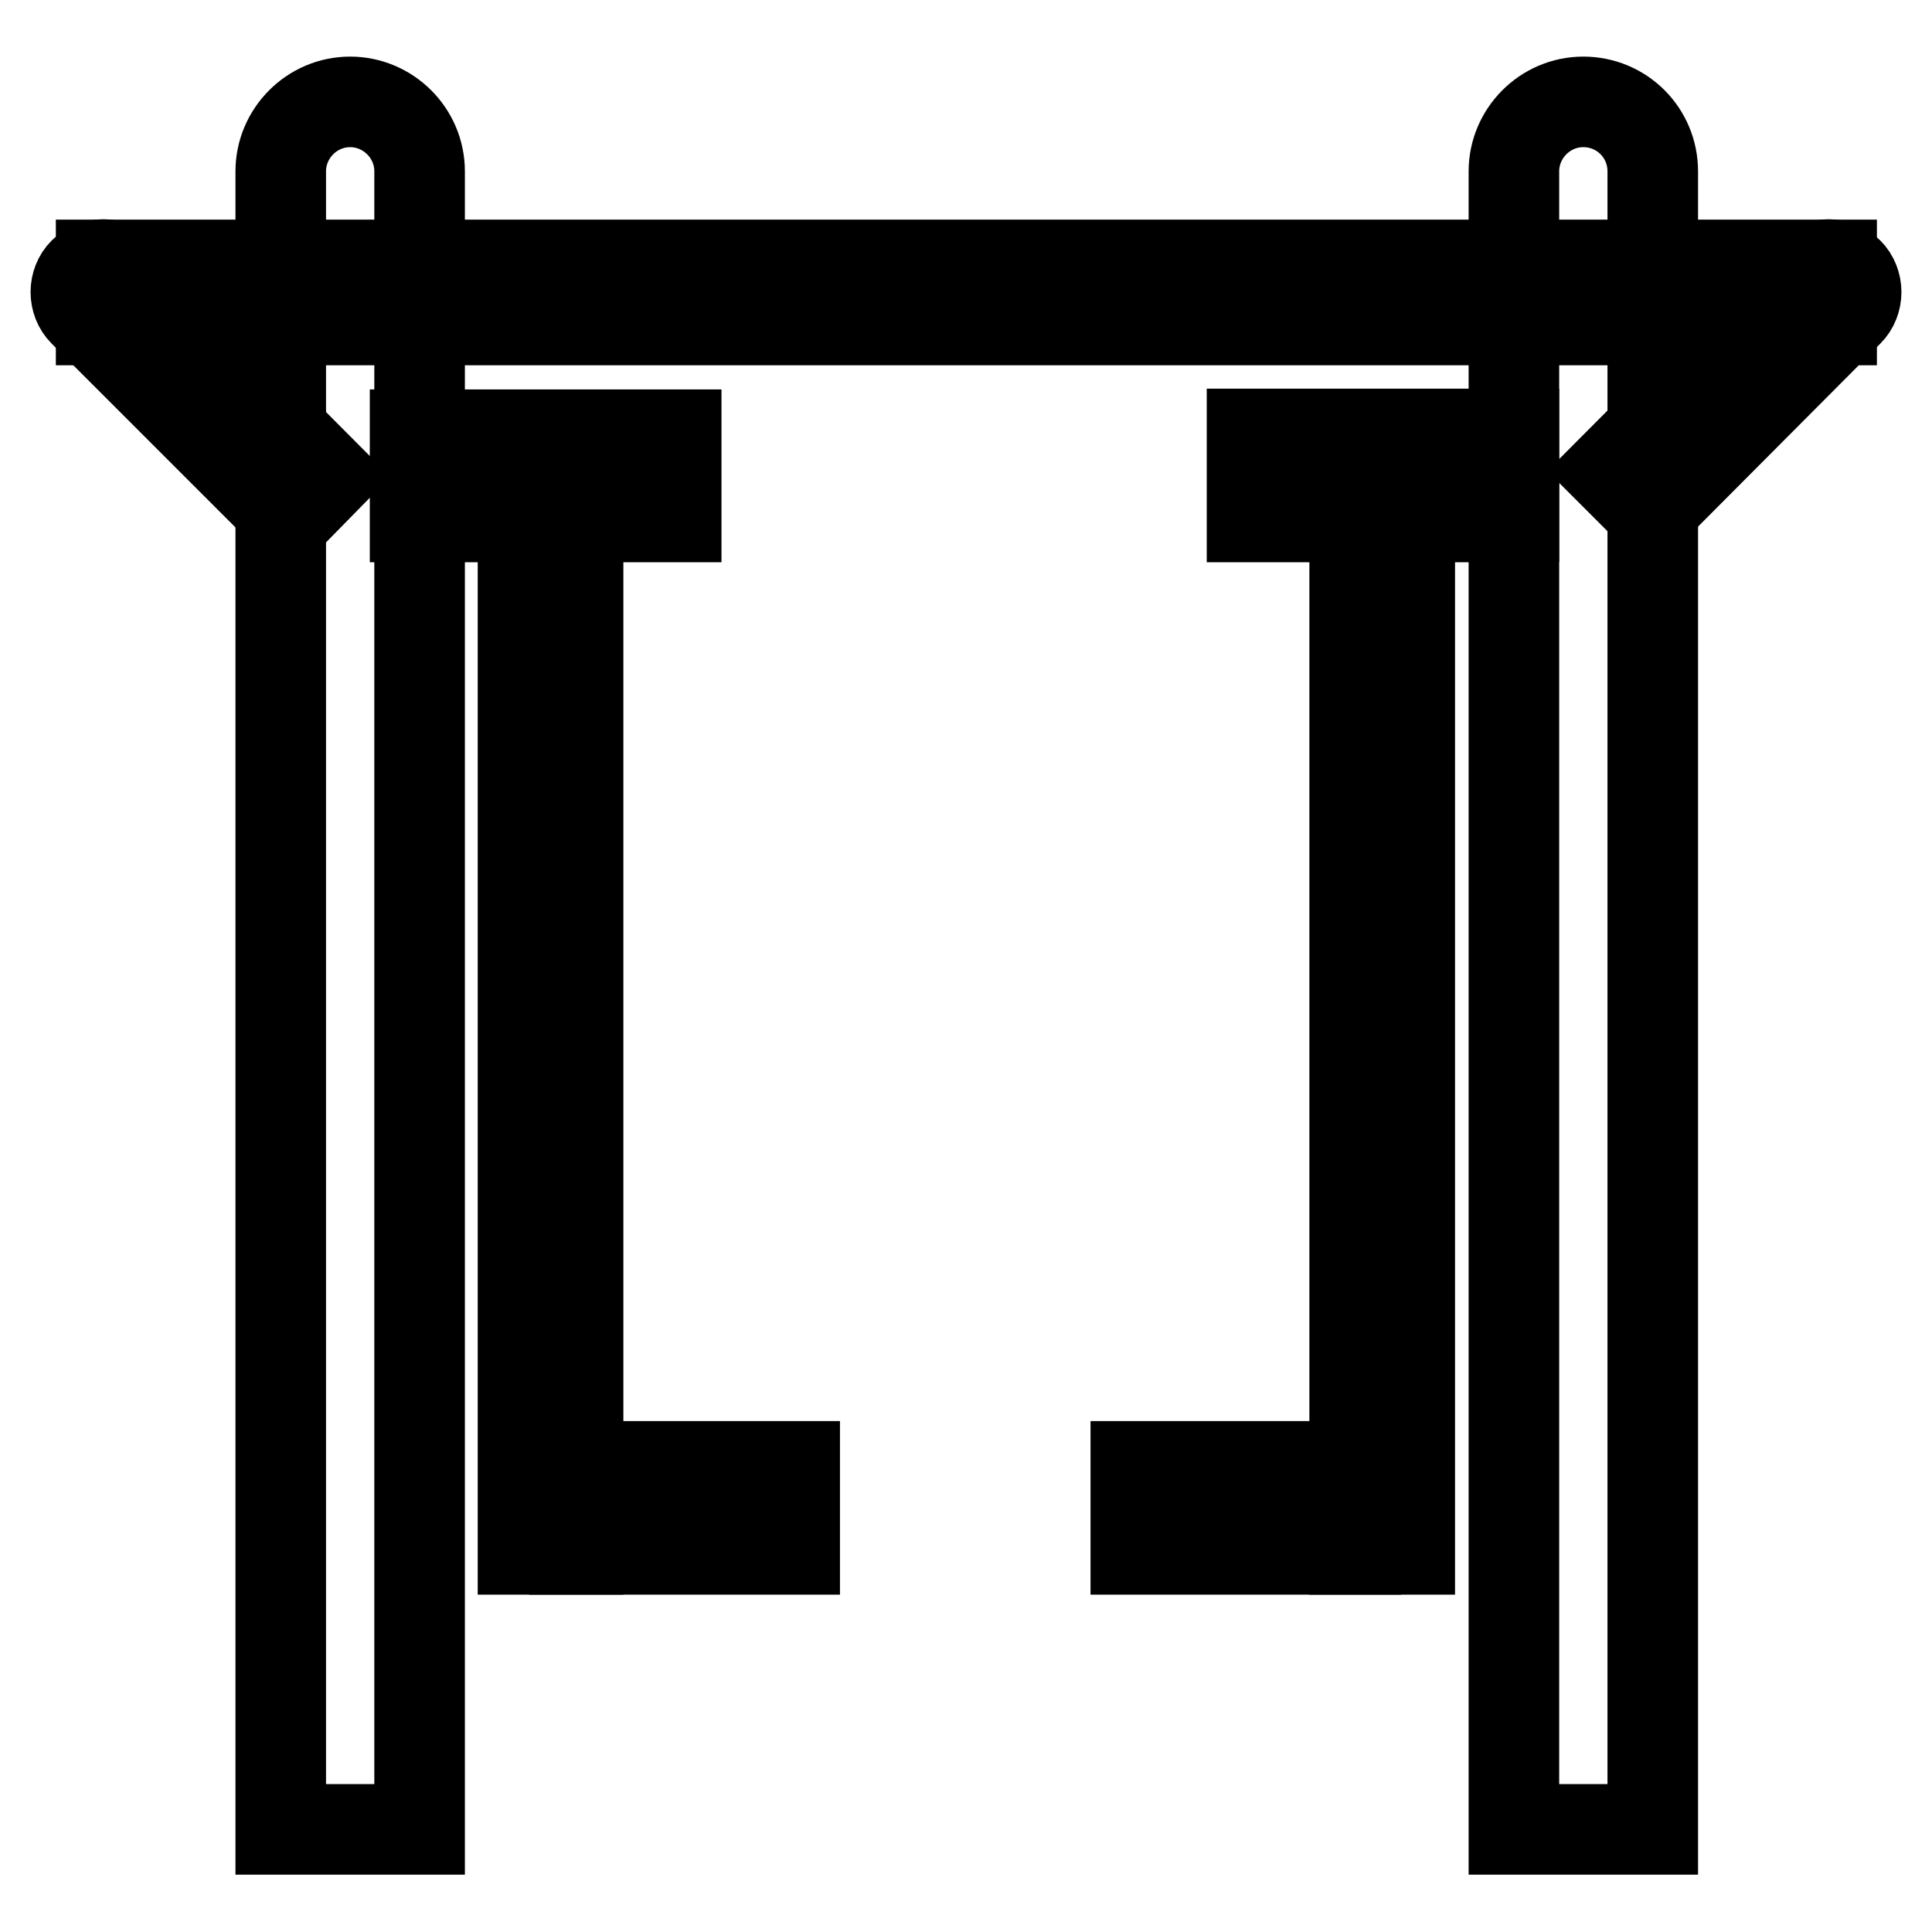
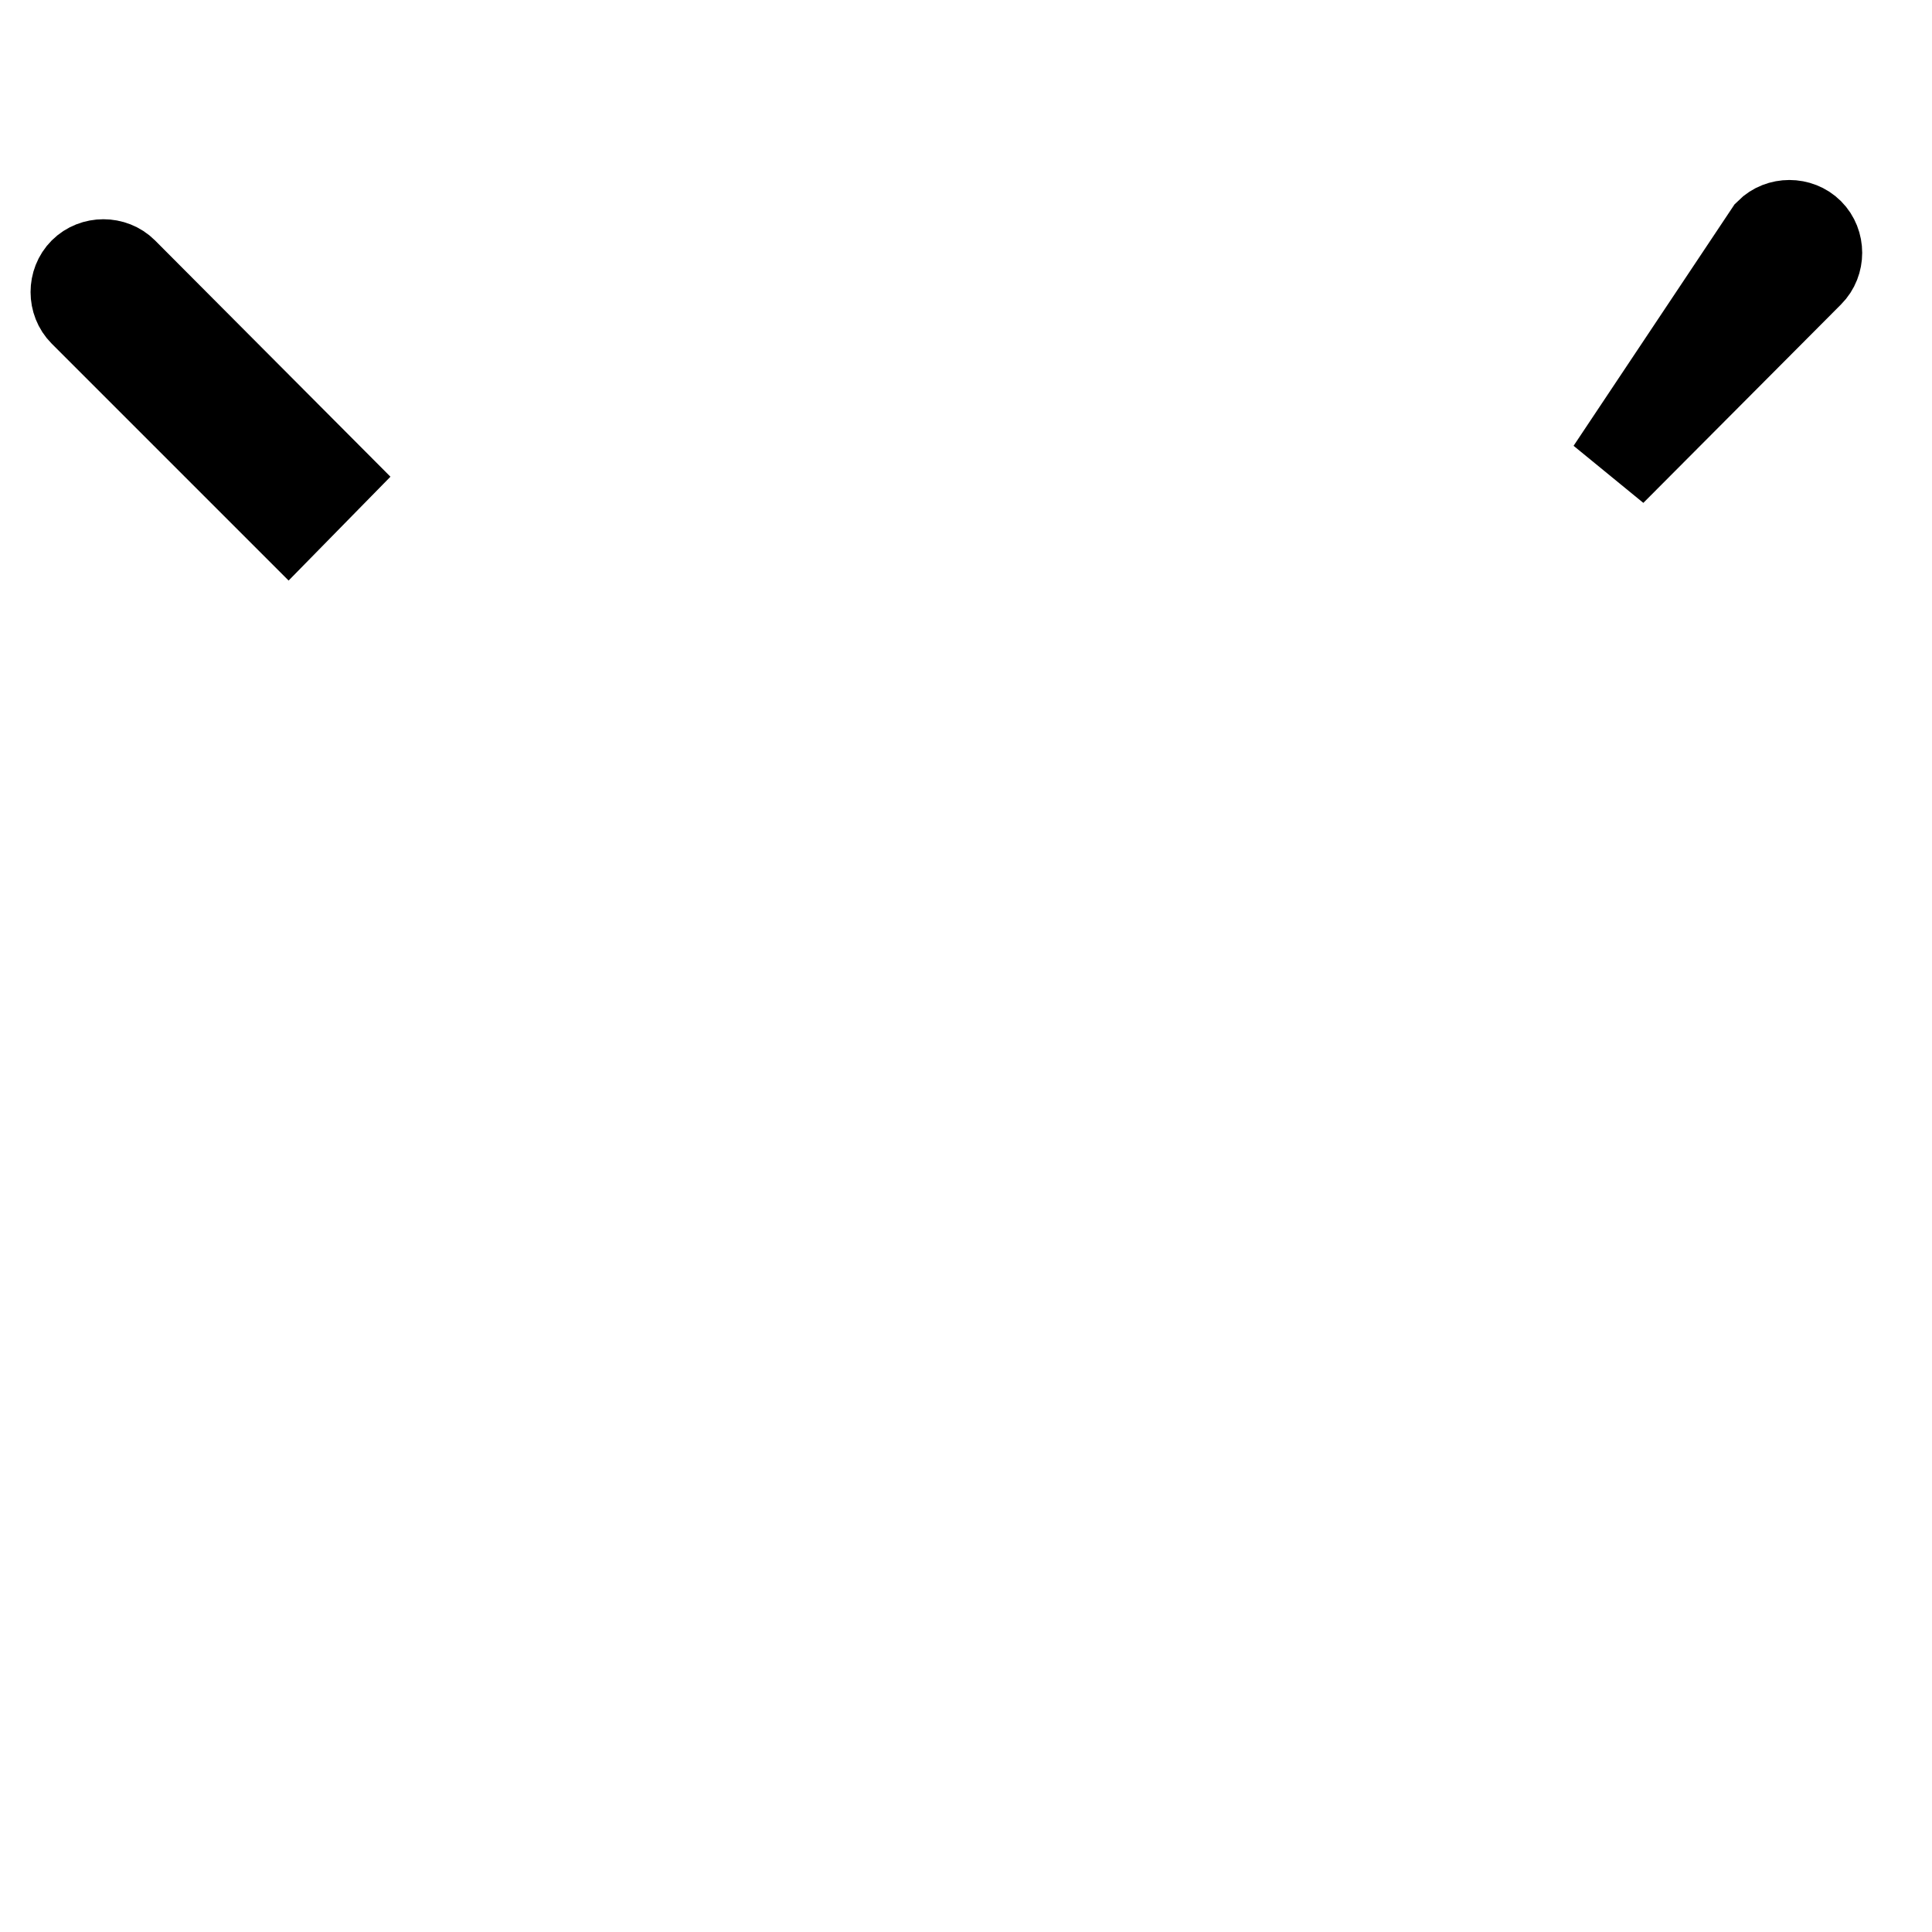
<svg xmlns="http://www.w3.org/2000/svg" version="1.1" x="0px" y="0px" viewBox="0 0 256 256" enable-background="new 0 0 256 256" xml:space="preserve">
  <g>
-     <path stroke-width="12" fill-opacity="0" stroke="#000000" d="M55.5,242.4H37.2V22.7c0-5,4.1-9.2,9.2-9.2c5,0,9.2,4.1,9.2,9.2V242.4z M218.9,242.4h-18.3V22.7 c0-5,4.1-9.2,9.2-9.2s9.2,4.1,9.2,9.2V242.4z" />
-     <path stroke-width="12" fill-opacity="0" stroke="#000000" d="M55,57.6h34.6v10.9H55V57.6z M76.1,194.3h29.2v11H76.1V194.3z M150.5,194.3h29.2v11h-29.2V194.3z  M165.9,57.5h34.7v11h-34.7V57.5z" />
-     <path stroke-width="12" fill-opacity="0" stroke="#000000" d="M69.3,68.5h7.3v136.8h-7.3V68.5z M179.5,68.5h7.3v136.8h-7.3V68.5z M13.4,35.1h229.3v7.3H13.4V35.1z" />
-     <path stroke-width="12" fill-opacity="0" stroke="#000000" d="M43.3,63.2l-5.1,5.2L11.1,41.3c-1.4-1.4-1.4-3.8,0-5.2c1.4-1.4,3.8-1.4,5.2,0L43.3,63.2z M213.5,62.4 l5.2,5.2l26.2-26.3c1.4-1.4,1.4-3.8,0-5.2c-1.4-1.4-3.8-1.4-5.2,0L213.5,62.4z" />
+     <path stroke-width="12" fill-opacity="0" stroke="#000000" d="M43.3,63.2l-5.1,5.2L11.1,41.3c-1.4-1.4-1.4-3.8,0-5.2c1.4-1.4,3.8-1.4,5.2,0L43.3,63.2z M213.5,62.4 l26.2-26.3c1.4-1.4,1.4-3.8,0-5.2c-1.4-1.4-3.8-1.4-5.2,0L213.5,62.4z" />
  </g>
</svg>